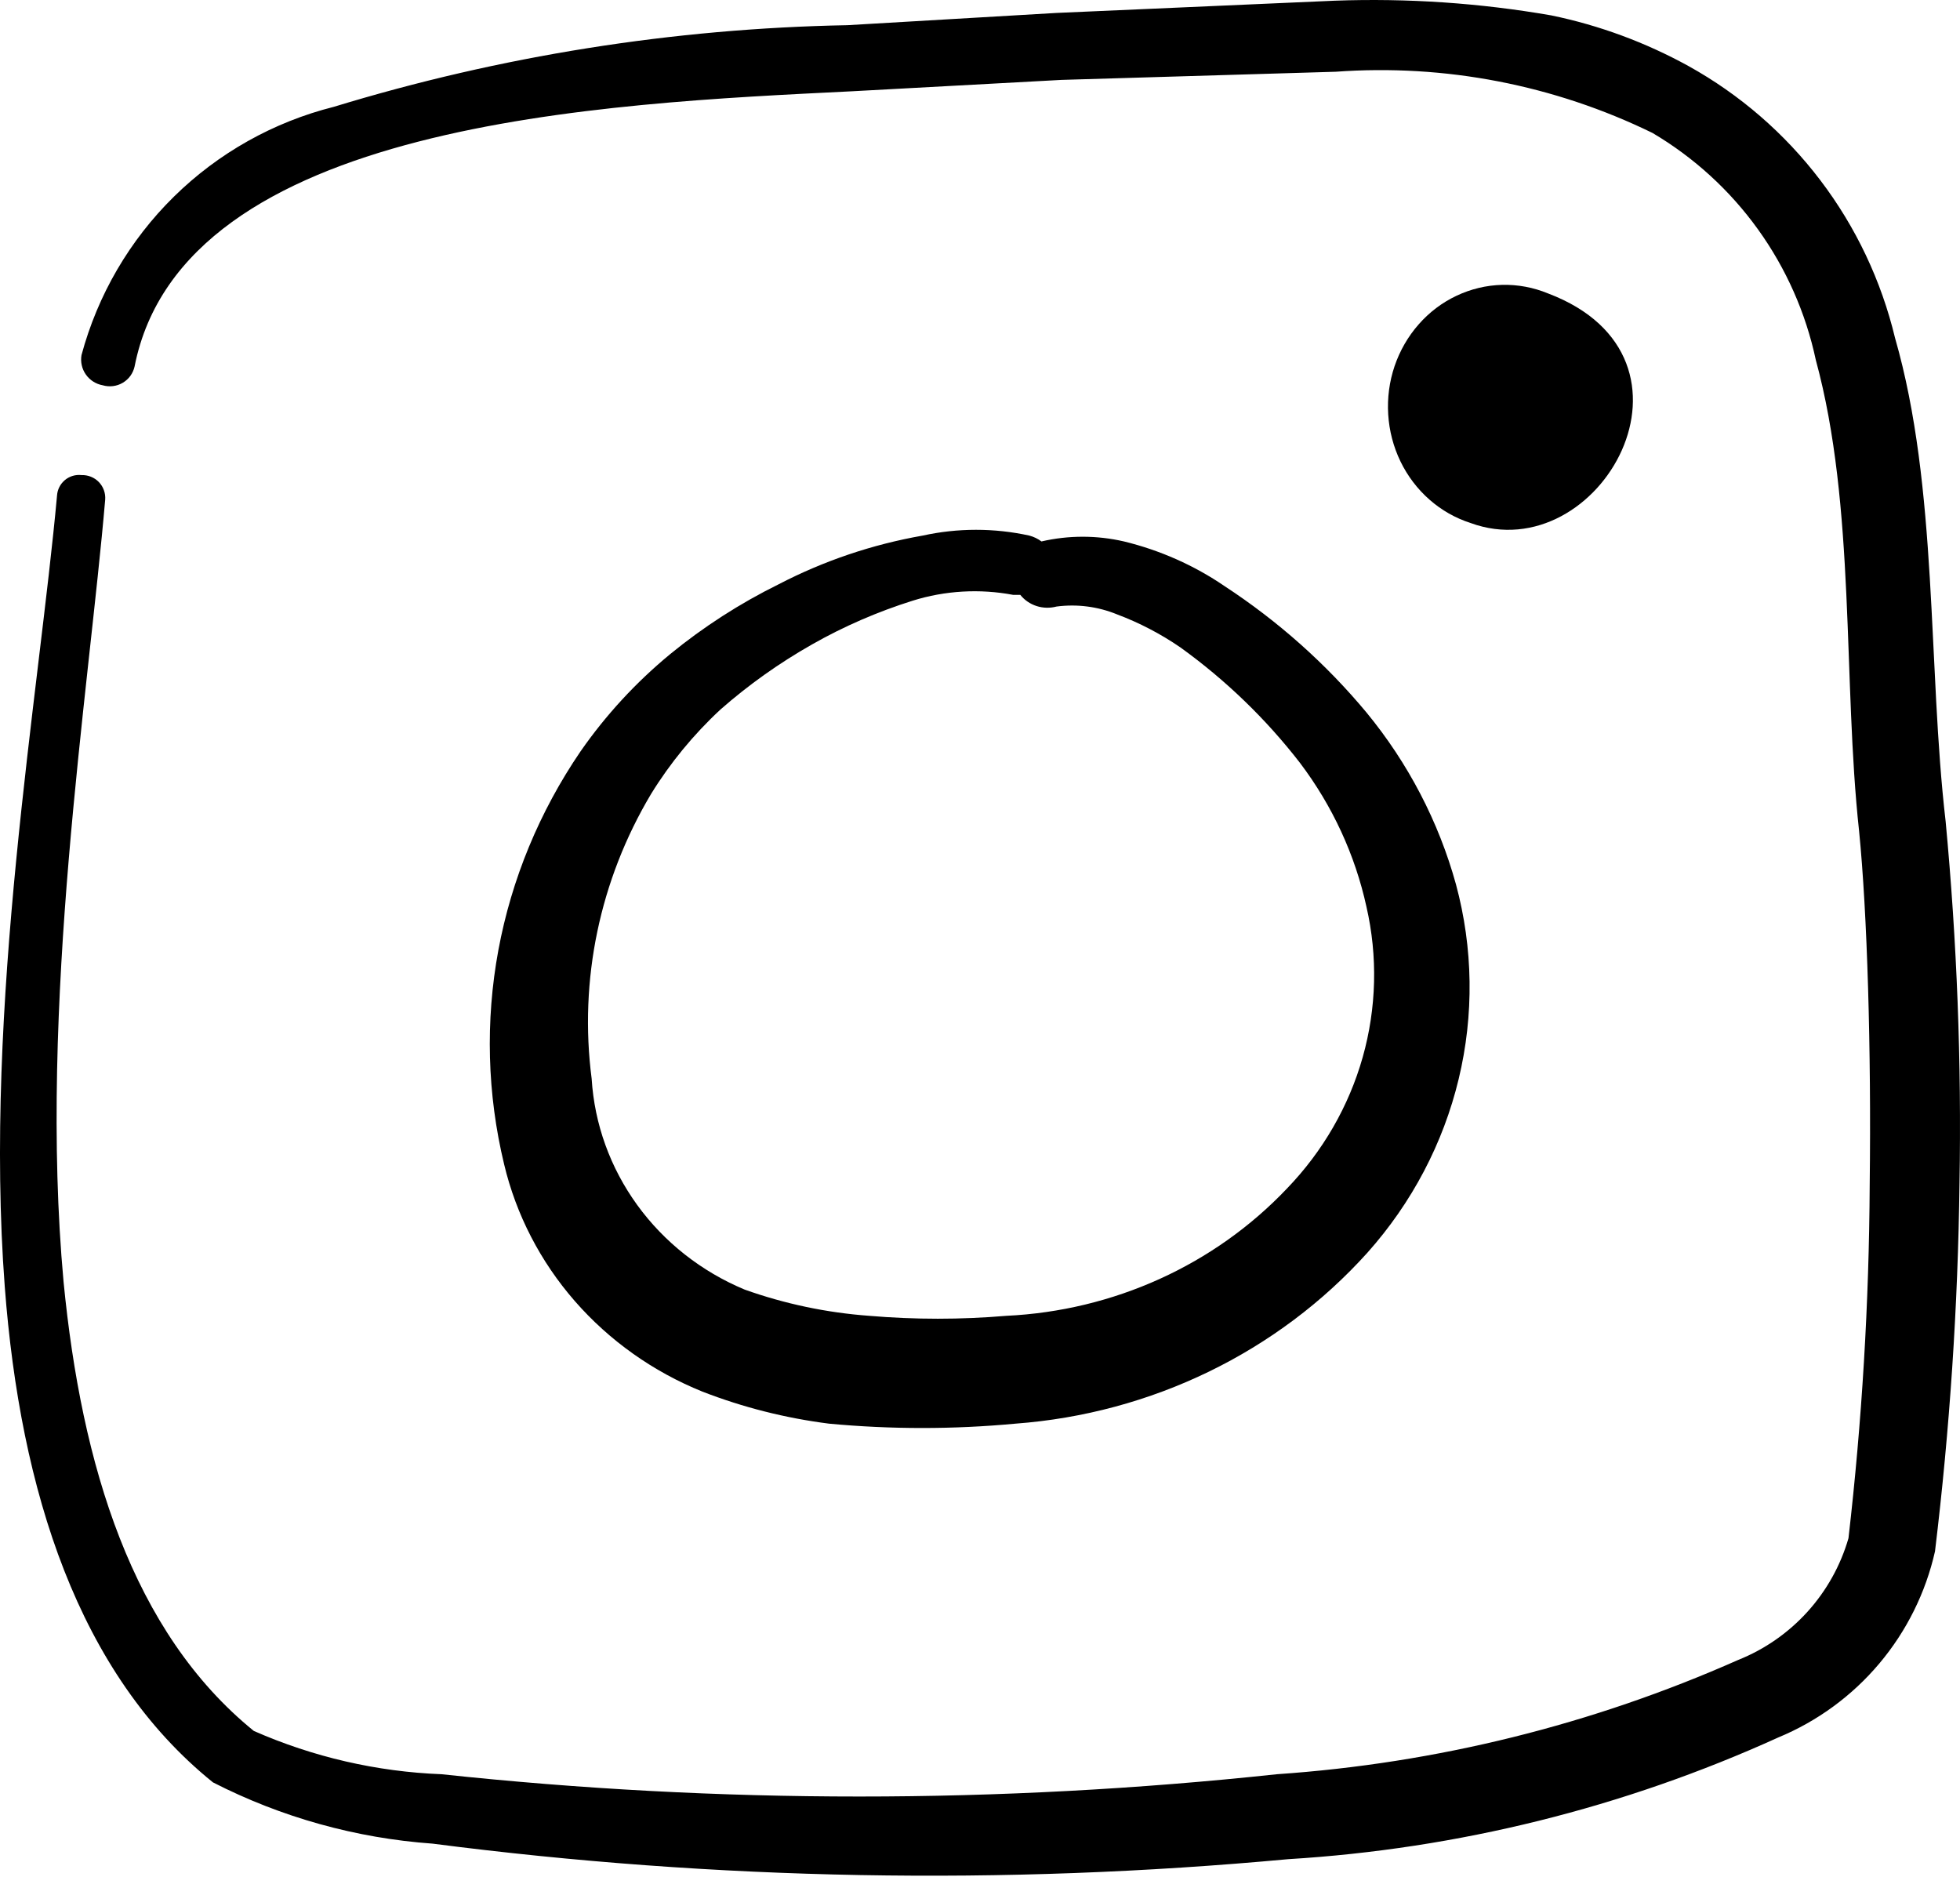
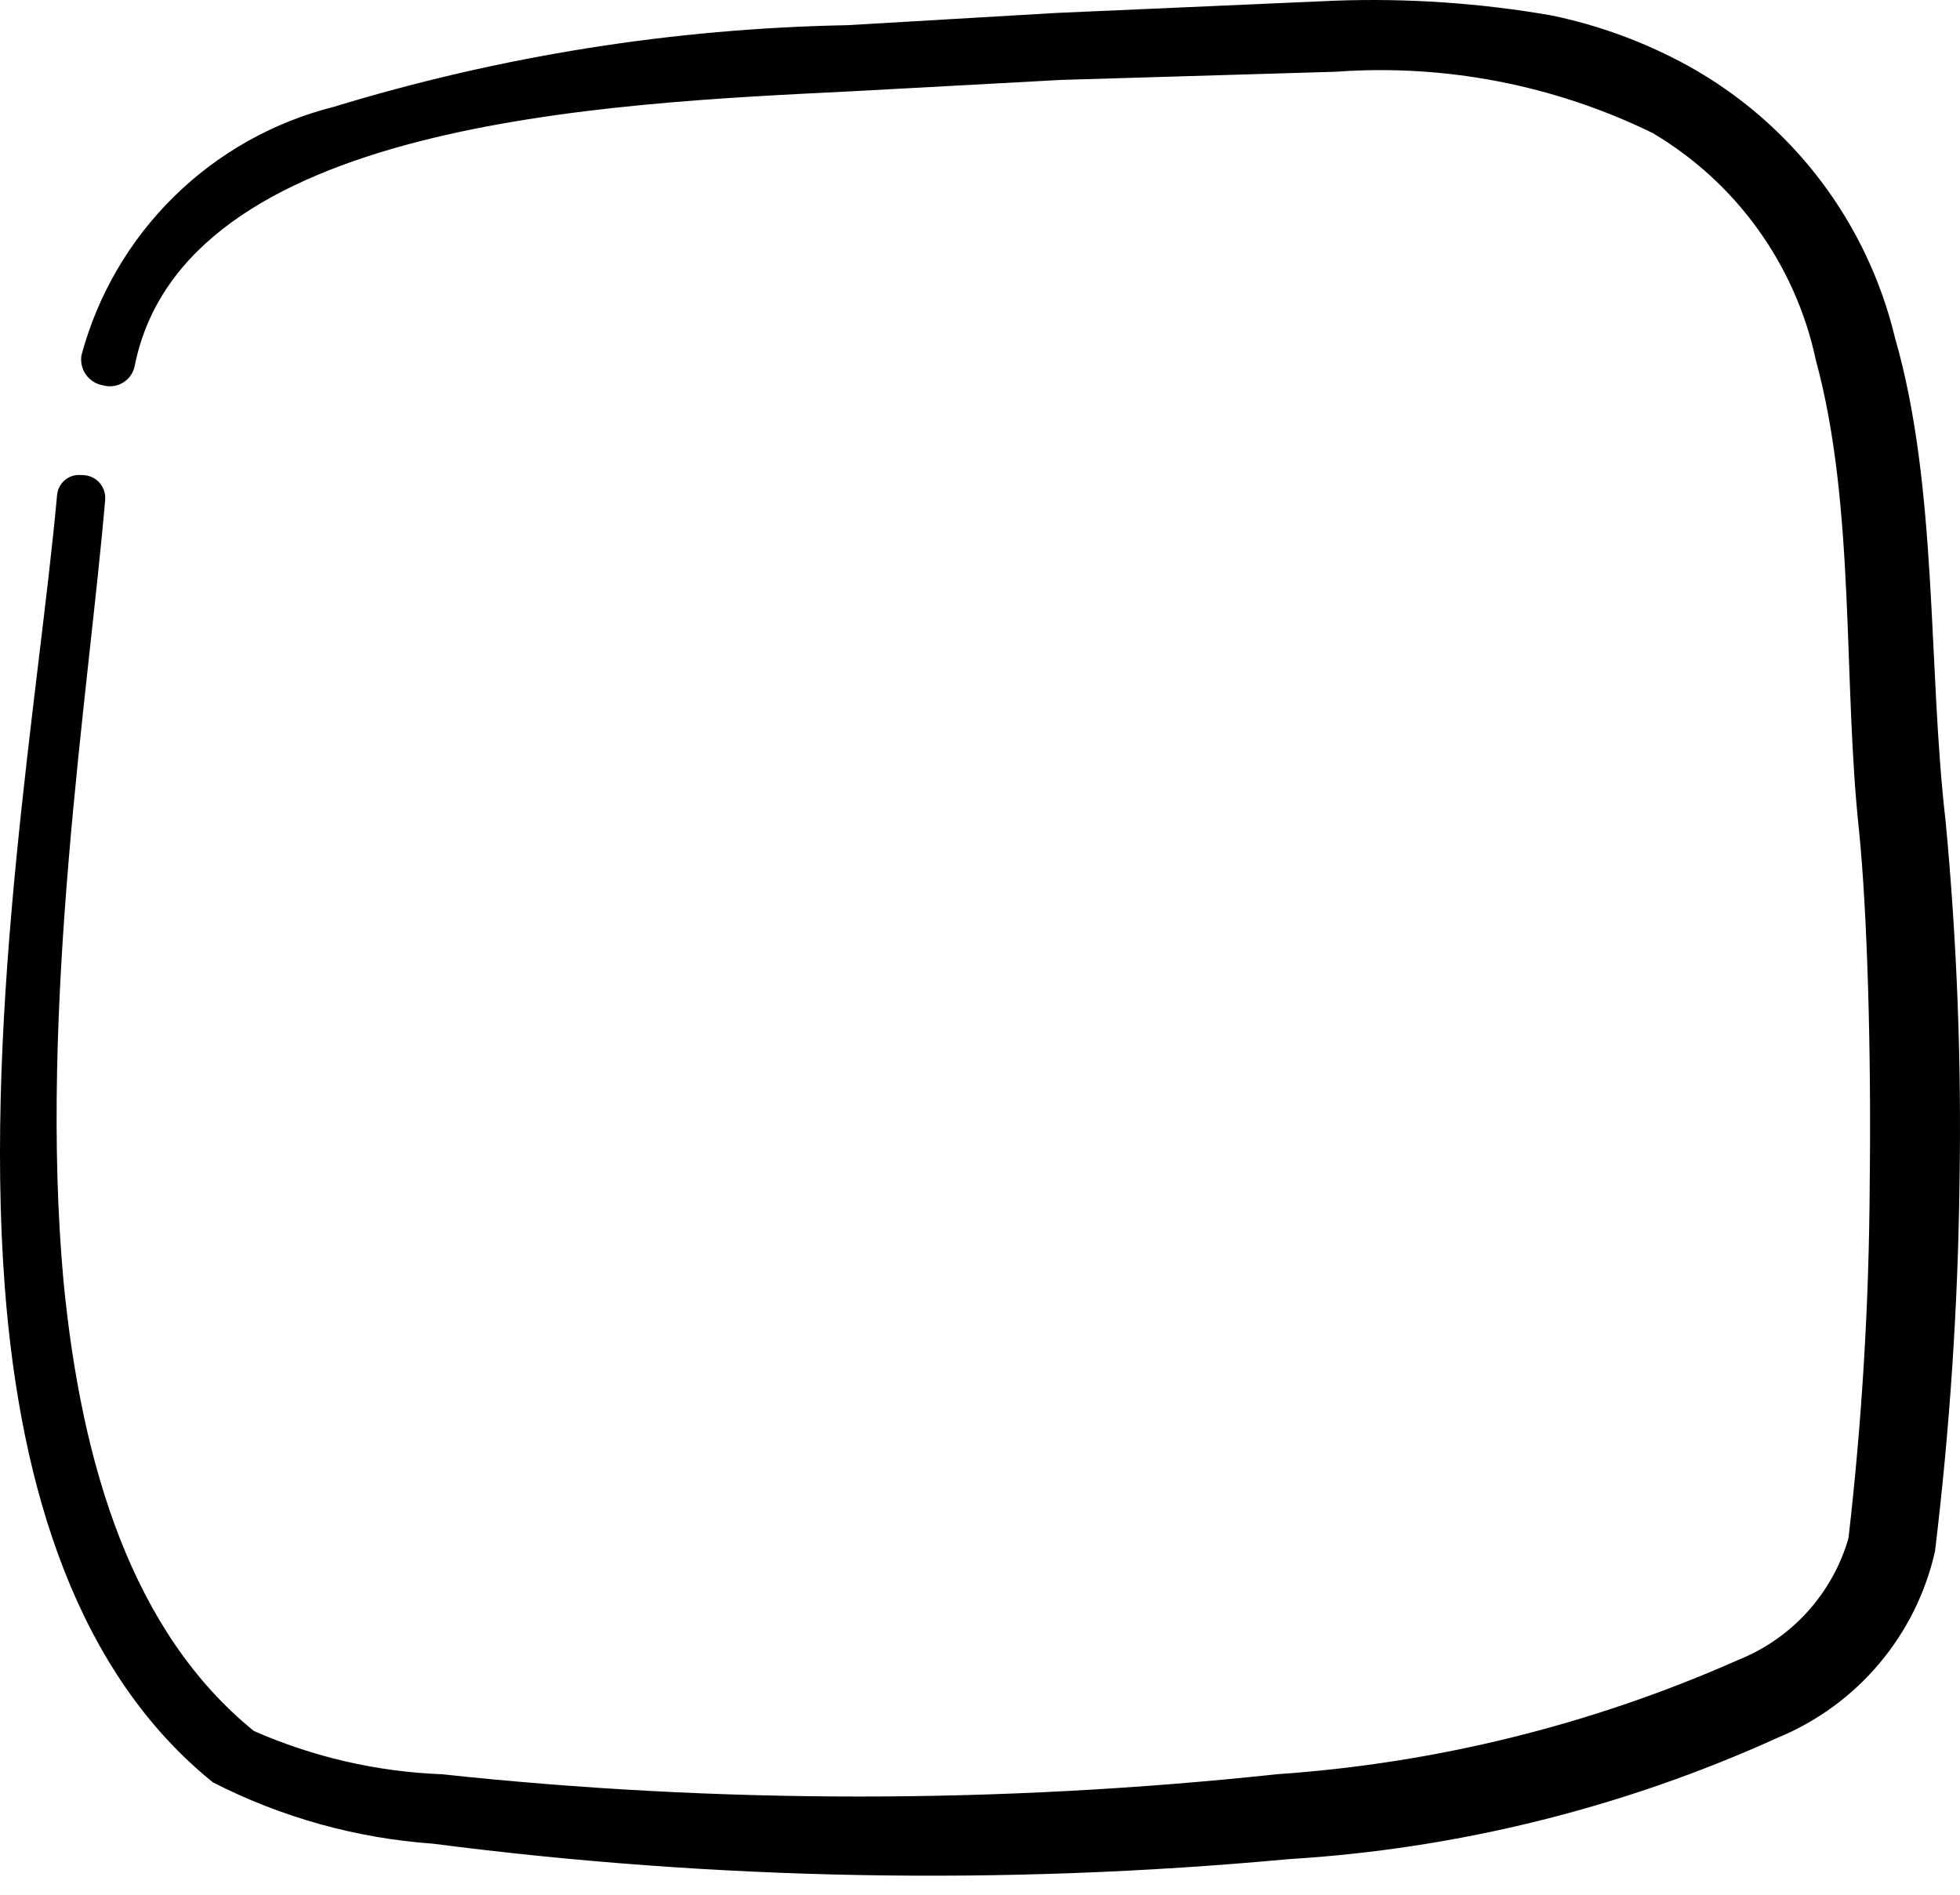
<svg xmlns="http://www.w3.org/2000/svg" width="60" height="58" viewBox="0 0 60 58" fill="none">
  <path d="M59.56 25.141C59.01 20.417 59.335 14.943 58.011 10.344C57.591 8.594 56.813 6.95 55.724 5.517C54.635 4.084 53.26 2.893 51.687 2.021C50.372 1.297 48.957 0.774 47.487 0.471C45.301 0.091 43.081 -0.059 40.864 0.021L32.34 0.396L25.941 0.771C20.61 0.871 15.319 1.712 10.219 3.27C8.372 3.735 6.682 4.684 5.324 6.02C3.966 7.355 2.99 9.03 2.495 10.869C2.459 11.078 2.507 11.293 2.629 11.466C2.751 11.639 2.937 11.757 3.145 11.794C3.247 11.824 3.354 11.832 3.459 11.819C3.565 11.806 3.666 11.772 3.757 11.718C3.849 11.664 3.928 11.592 3.991 11.506C4.053 11.42 4.097 11.322 4.12 11.219C5.595 3.72 18.493 3.17 26.066 2.795L32.49 2.446L40.889 2.196C44.23 1.953 47.576 2.6 50.587 4.07C51.856 4.82 52.955 5.824 53.815 7.02C54.676 8.216 55.279 9.578 55.586 11.019C56.811 15.518 56.411 20.842 56.911 25.441C57.161 27.941 57.286 32.14 57.236 36.264C57.217 39.881 57 43.494 56.586 47.087C56.344 47.924 55.914 48.694 55.329 49.34C54.744 49.985 54.02 50.489 53.211 50.812C48.744 52.793 43.965 53.977 39.089 54.311C30.59 55.221 22.018 55.221 13.518 54.311C11.536 54.235 9.586 53.785 7.77 52.986C4.045 49.962 2.495 44.863 1.946 39.239C1.171 30.79 2.72 21.167 3.22 15.293C3.227 15.195 3.214 15.097 3.18 15.004C3.147 14.911 3.094 14.827 3.026 14.756C2.957 14.685 2.875 14.63 2.783 14.593C2.692 14.557 2.594 14.54 2.495 14.543C2.405 14.533 2.313 14.541 2.226 14.567C2.138 14.593 2.057 14.637 1.987 14.695C1.917 14.754 1.859 14.826 1.818 14.907C1.776 14.988 1.752 15.077 1.746 15.168C1.196 21.217 -0.504 30.815 0.146 39.389C0.621 45.638 2.395 51.237 6.52 54.561C8.612 55.631 10.899 56.269 13.244 56.436C21.931 57.559 30.716 57.719 39.439 56.911C44.624 56.596 49.707 55.334 54.436 53.186C55.634 52.69 56.695 51.913 57.53 50.922C58.365 49.93 58.95 48.752 59.235 47.487C59.687 43.746 59.938 39.983 59.985 36.215C60.049 32.518 59.907 28.822 59.56 25.141Z" fill="black" />
-   <path fill-rule="evenodd" clip-rule="evenodd" d="M21.5 42.598C22.746 43.082 24.05 43.411 25.381 43.58C27.276 43.757 29.185 43.757 31.08 43.58C35.246 43.271 39.12 41.391 41.861 38.345C43.223 36.818 44.181 34.995 44.653 33.031C45.126 31.068 45.097 29.023 44.571 27.073C44.042 25.155 43.109 23.363 41.83 21.809C40.59 20.318 39.126 19.015 37.487 17.942C36.556 17.306 35.512 16.843 34.407 16.574C33.576 16.382 32.711 16.382 31.881 16.574C31.771 16.491 31.645 16.431 31.511 16.395C30.436 16.159 29.32 16.159 28.246 16.395C26.706 16.665 25.22 17.167 23.841 17.883C22.651 18.47 21.534 19.189 20.515 20.024C19.465 20.89 18.543 21.891 17.773 22.998C16.515 24.842 15.659 26.913 15.256 29.086C14.854 31.259 14.914 33.489 15.432 35.639C15.799 37.181 16.54 38.616 17.595 39.826C18.651 41.036 19.989 41.987 21.5 42.598ZM19.929 24.307C20.514 23.356 21.229 22.486 22.055 21.719C22.915 20.963 23.855 20.296 24.858 19.727C25.831 19.174 26.864 18.726 27.938 18.388C28.932 18.077 29.992 18.016 31.018 18.21H31.234C31.361 18.369 31.534 18.488 31.732 18.552C31.929 18.615 32.142 18.62 32.343 18.567C32.97 18.485 33.608 18.567 34.191 18.805C34.878 19.063 35.53 19.403 36.132 19.816C37.524 20.819 38.758 22.011 39.797 23.355C40.789 24.668 41.482 26.168 41.83 27.757C42.179 29.277 42.139 30.857 41.716 32.36C41.292 33.862 40.496 35.243 39.397 36.382C37.176 38.724 34.087 40.124 30.803 40.279C29.409 40.397 28.007 40.397 26.613 40.279C25.308 40.184 24.022 39.913 22.794 39.475C21.472 38.923 20.334 38.027 19.508 36.888C18.681 35.748 18.198 34.41 18.112 33.021C17.72 30.003 18.358 26.943 19.929 24.307Z" fill="black" />
-   <path d="M47.391 8.983C46.943 8.798 46.464 8.708 45.982 8.72C45.5 8.732 45.025 8.846 44.586 9.054C44.147 9.261 43.753 9.559 43.428 9.93C43.102 10.3 42.852 10.735 42.691 11.208C42.531 11.682 42.465 12.184 42.496 12.685C42.527 13.186 42.654 13.675 42.871 14.124C43.088 14.572 43.39 14.97 43.759 15.294C44.127 15.618 44.554 15.861 45.015 16.009C48.975 17.46 52.618 10.962 47.391 8.983Z" fill="black" />
</svg>